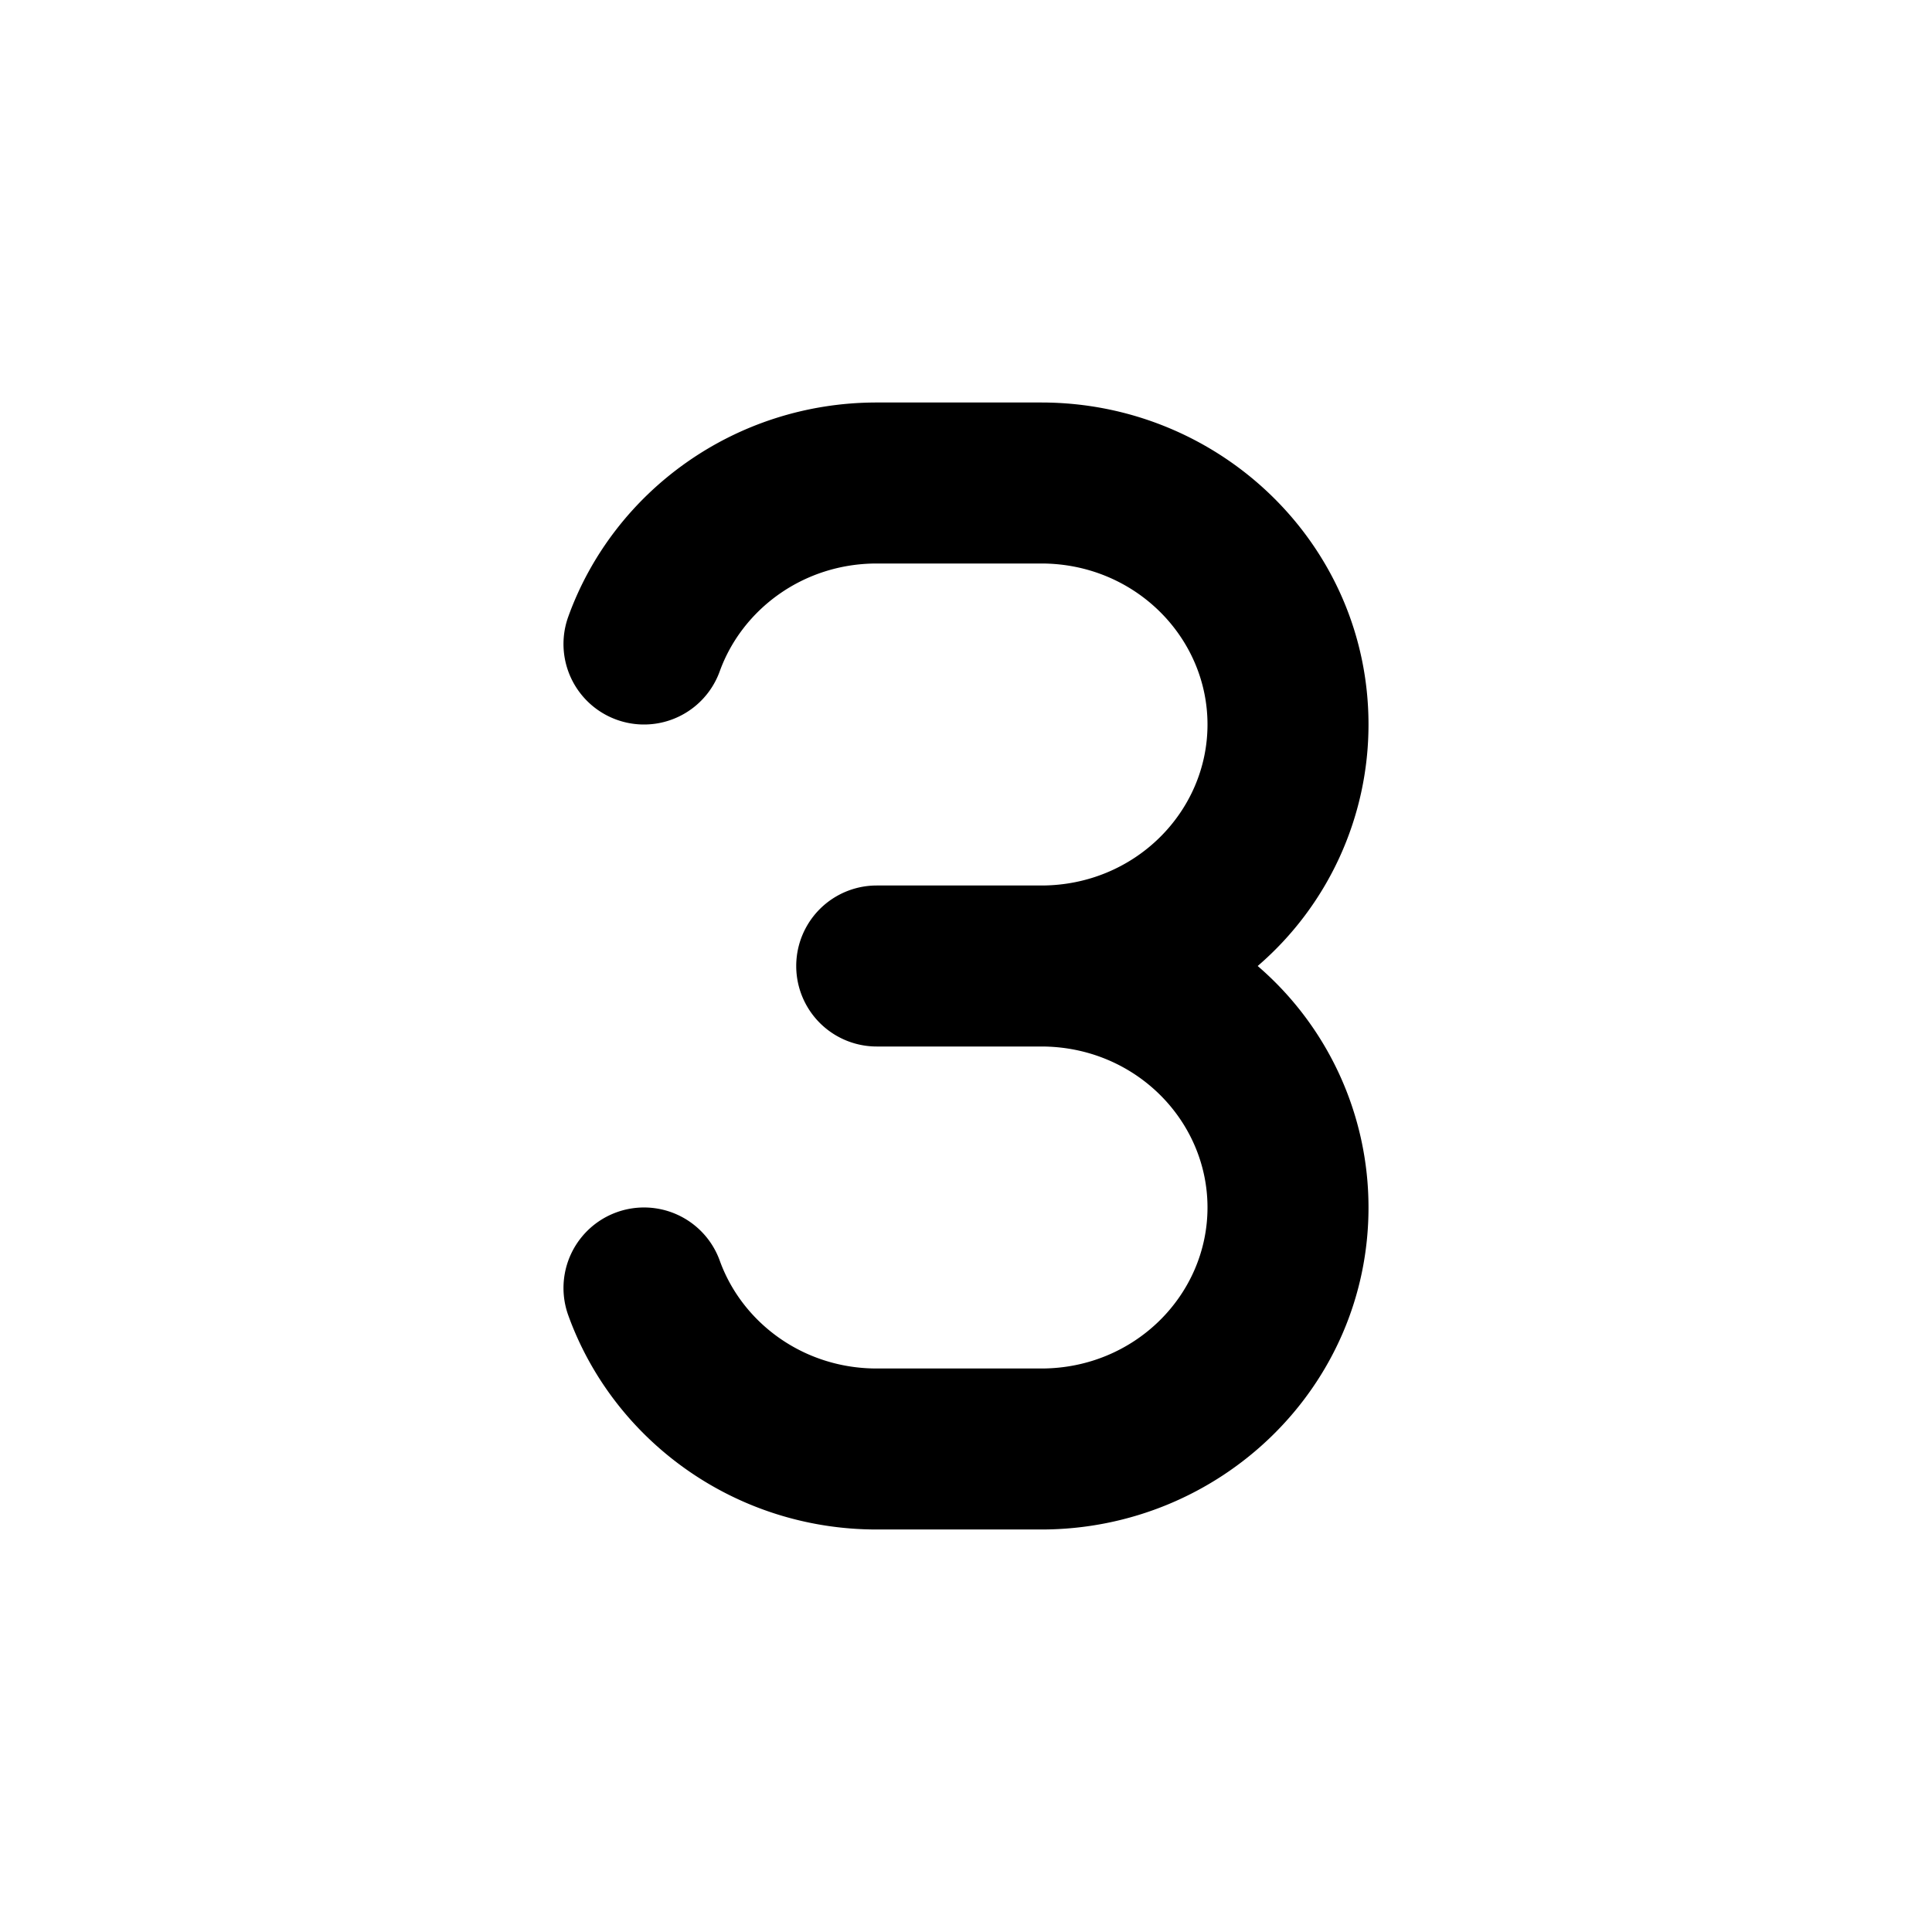
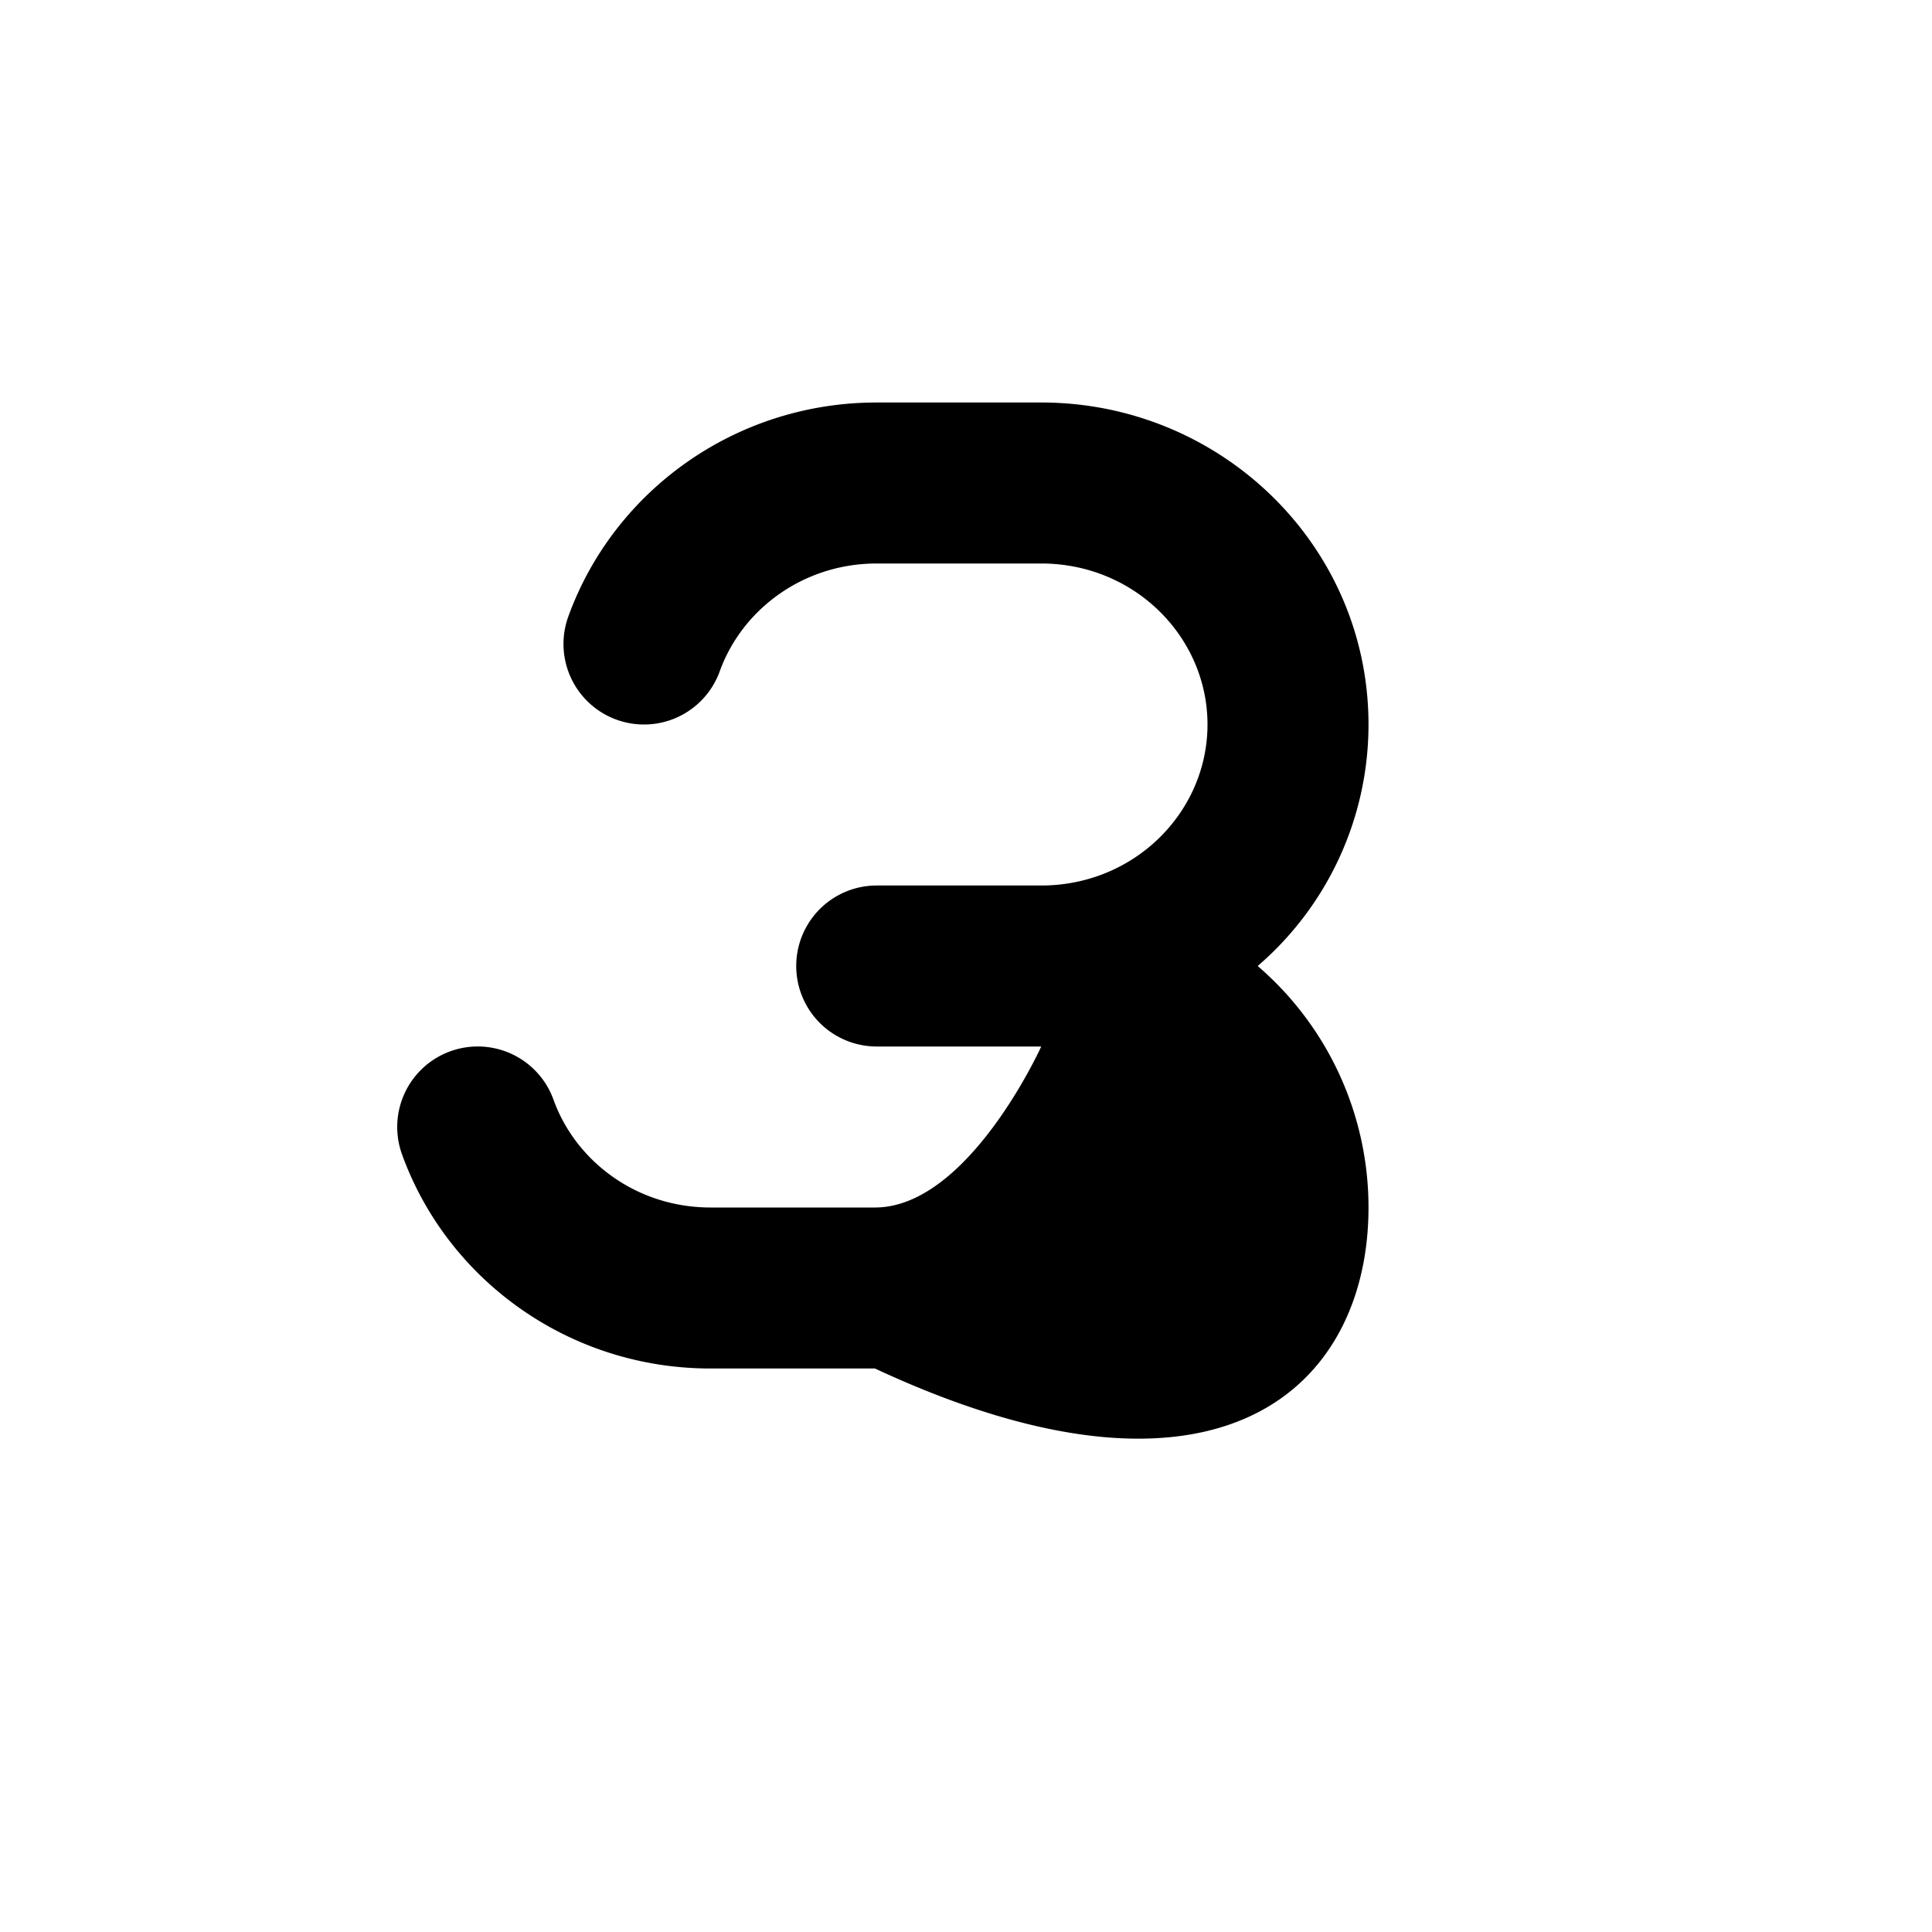
<svg xmlns="http://www.w3.org/2000/svg" width="48" height="48" viewBox="0 0 48 48">
-   <path fill="currentColor" fill-rule="evenodd" d="M25.87 14c2.322 0 4.13 1.831 4.13 4s-1.808 4-4.13 4h-4.088a2 2 0 1 0 0 4h4.087C28.192 26 30 27.831 30 30s-1.808 4-4.13 4h-4.088c-1.823 0-3.344-1.137-3.9-2.68a2 2 0 0 0-3.763 1.36c1.126 3.118 4.147 5.32 7.663 5.32h4.087C30.32 38 34 34.459 34 30a7.91 7.91 0 0 0-2.753-6A7.91 7.91 0 0 0 34 18c0-4.459-3.681-8-8.13-8h-4.088c-3.516 0-6.537 2.202-7.663 5.32a2 2 0 0 0 3.762 1.36c.557-1.543 2.078-2.68 3.901-2.68z" clip-rule="evenodd" />
+   <path fill="currentColor" fill-rule="evenodd" d="M25.87 14c2.322 0 4.13 1.831 4.13 4s-1.808 4-4.13 4h-4.088a2 2 0 1 0 0 4h4.087s-1.808 4-4.13 4h-4.088c-1.823 0-3.344-1.137-3.9-2.68a2 2 0 0 0-3.763 1.36c1.126 3.118 4.147 5.32 7.663 5.32h4.087C30.32 38 34 34.459 34 30a7.91 7.91 0 0 0-2.753-6A7.91 7.91 0 0 0 34 18c0-4.459-3.681-8-8.13-8h-4.088c-3.516 0-6.537 2.202-7.663 5.32a2 2 0 0 0 3.762 1.36c.557-1.543 2.078-2.68 3.901-2.68z" clip-rule="evenodd" />
</svg>